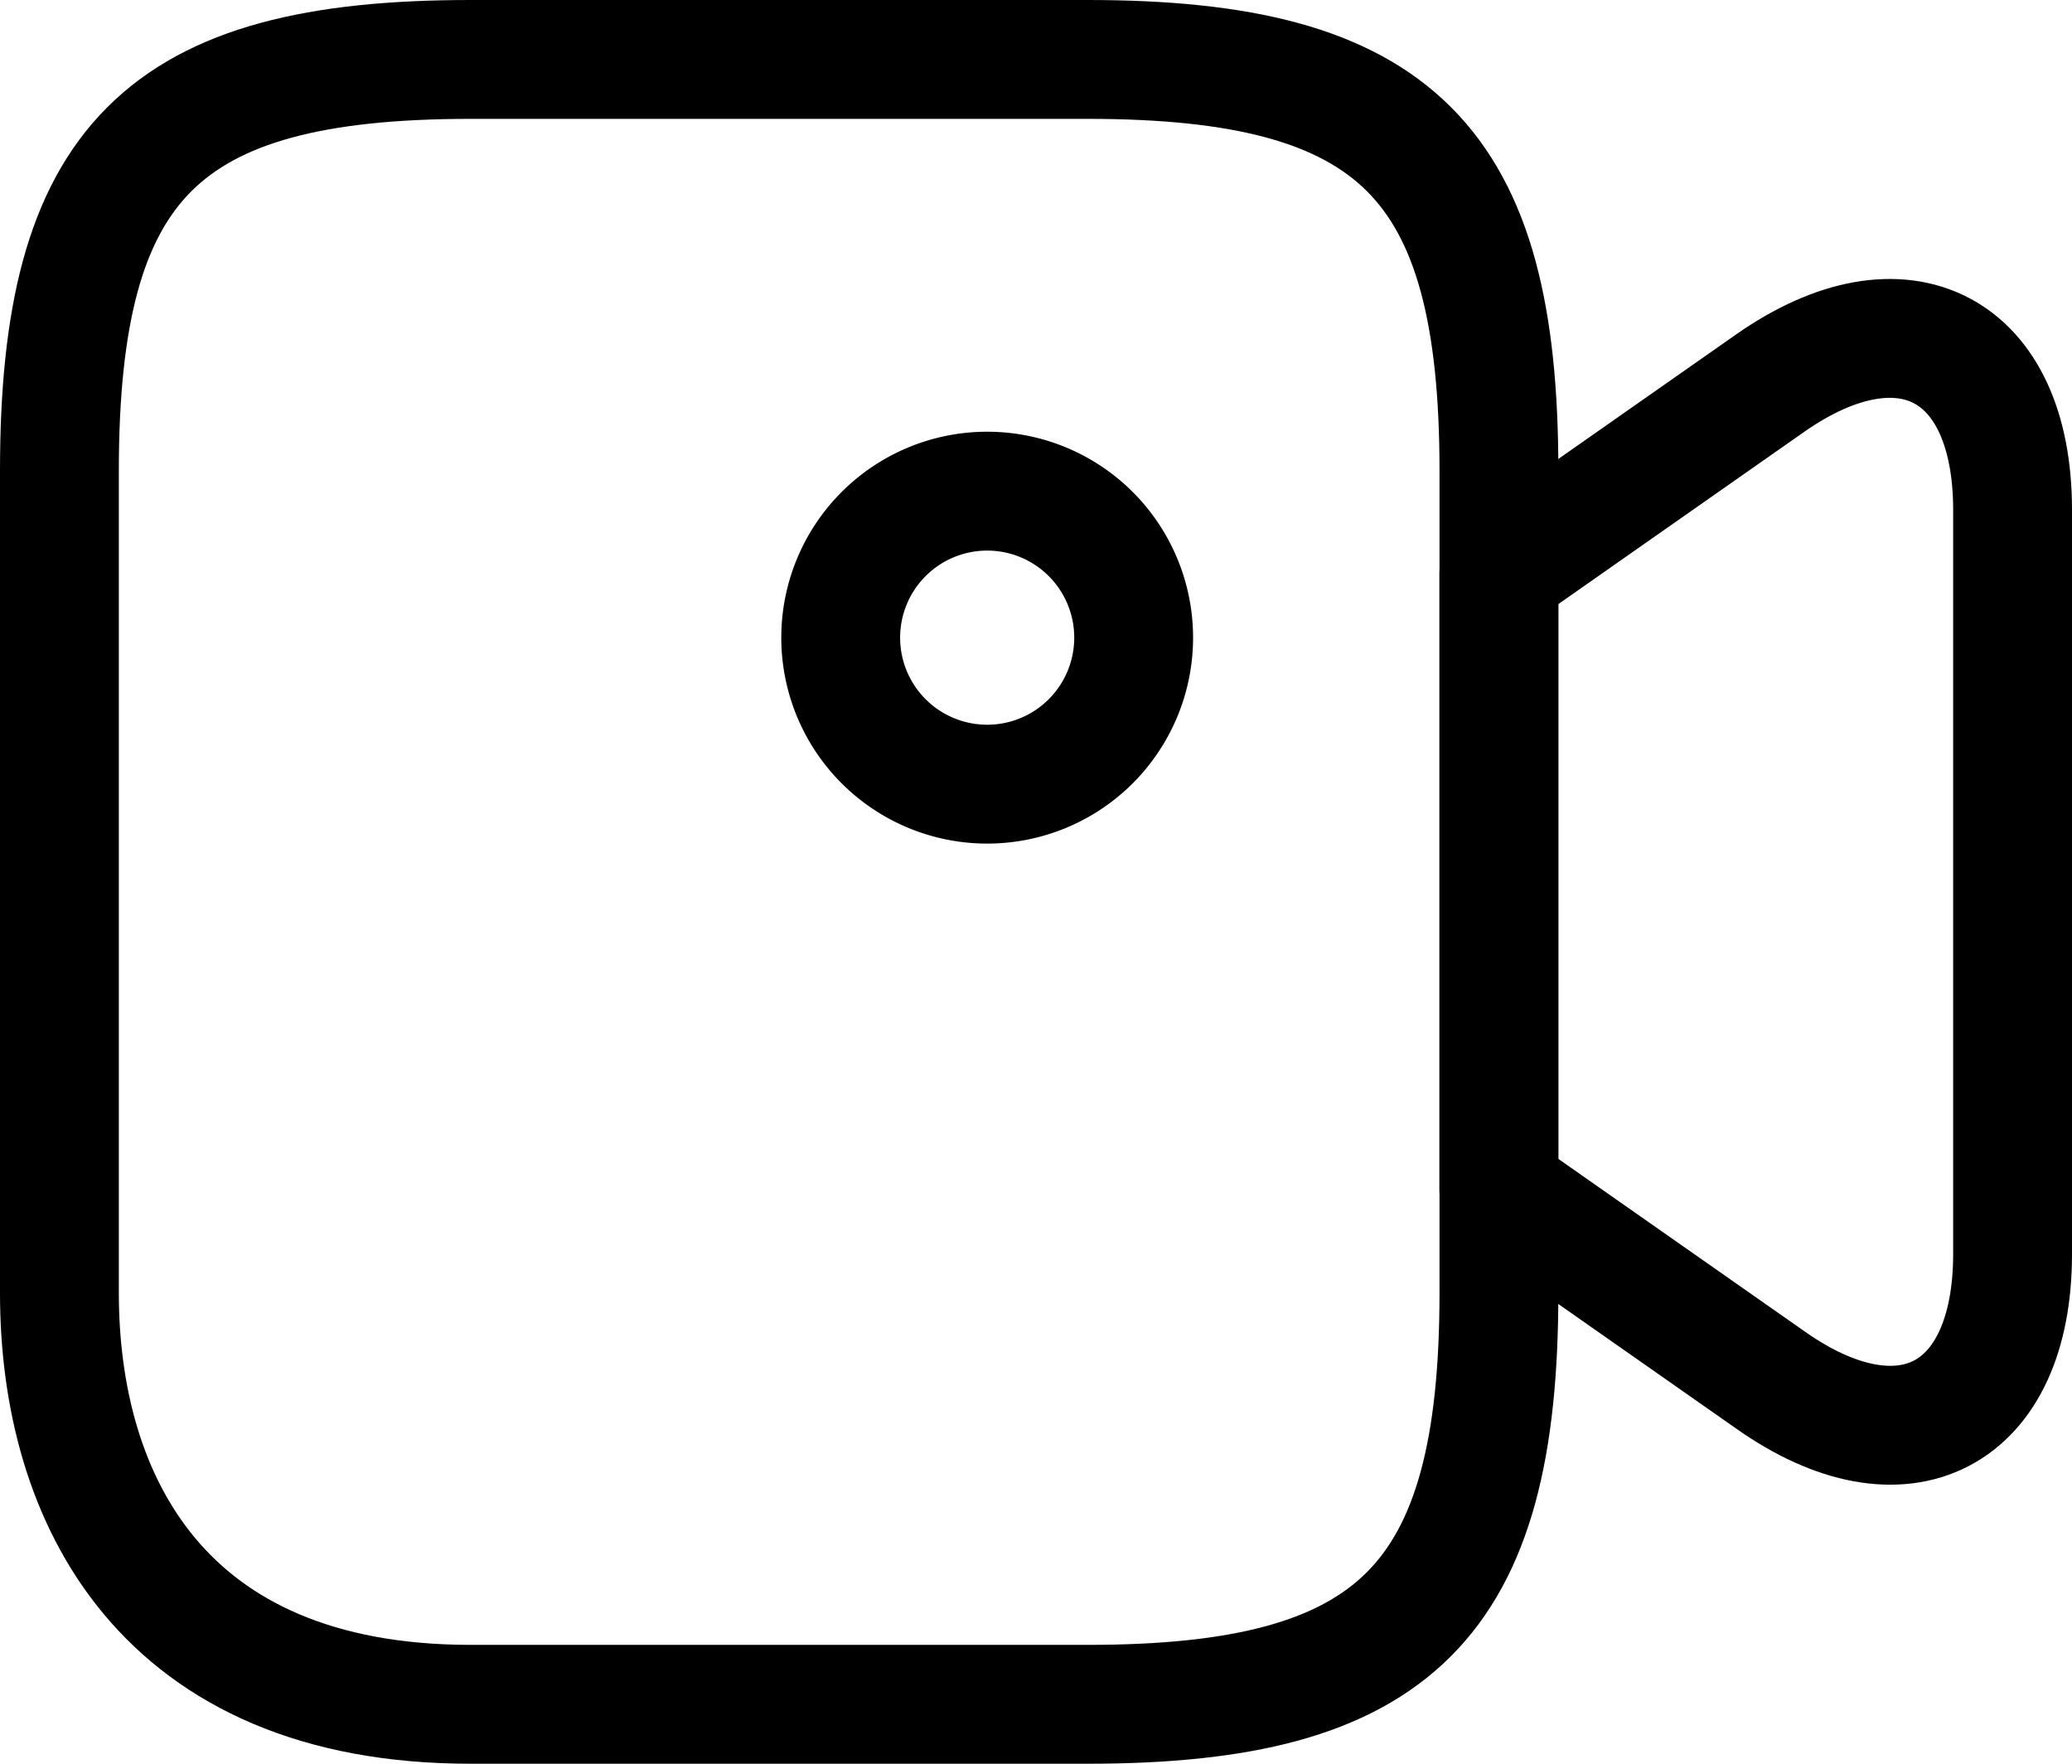
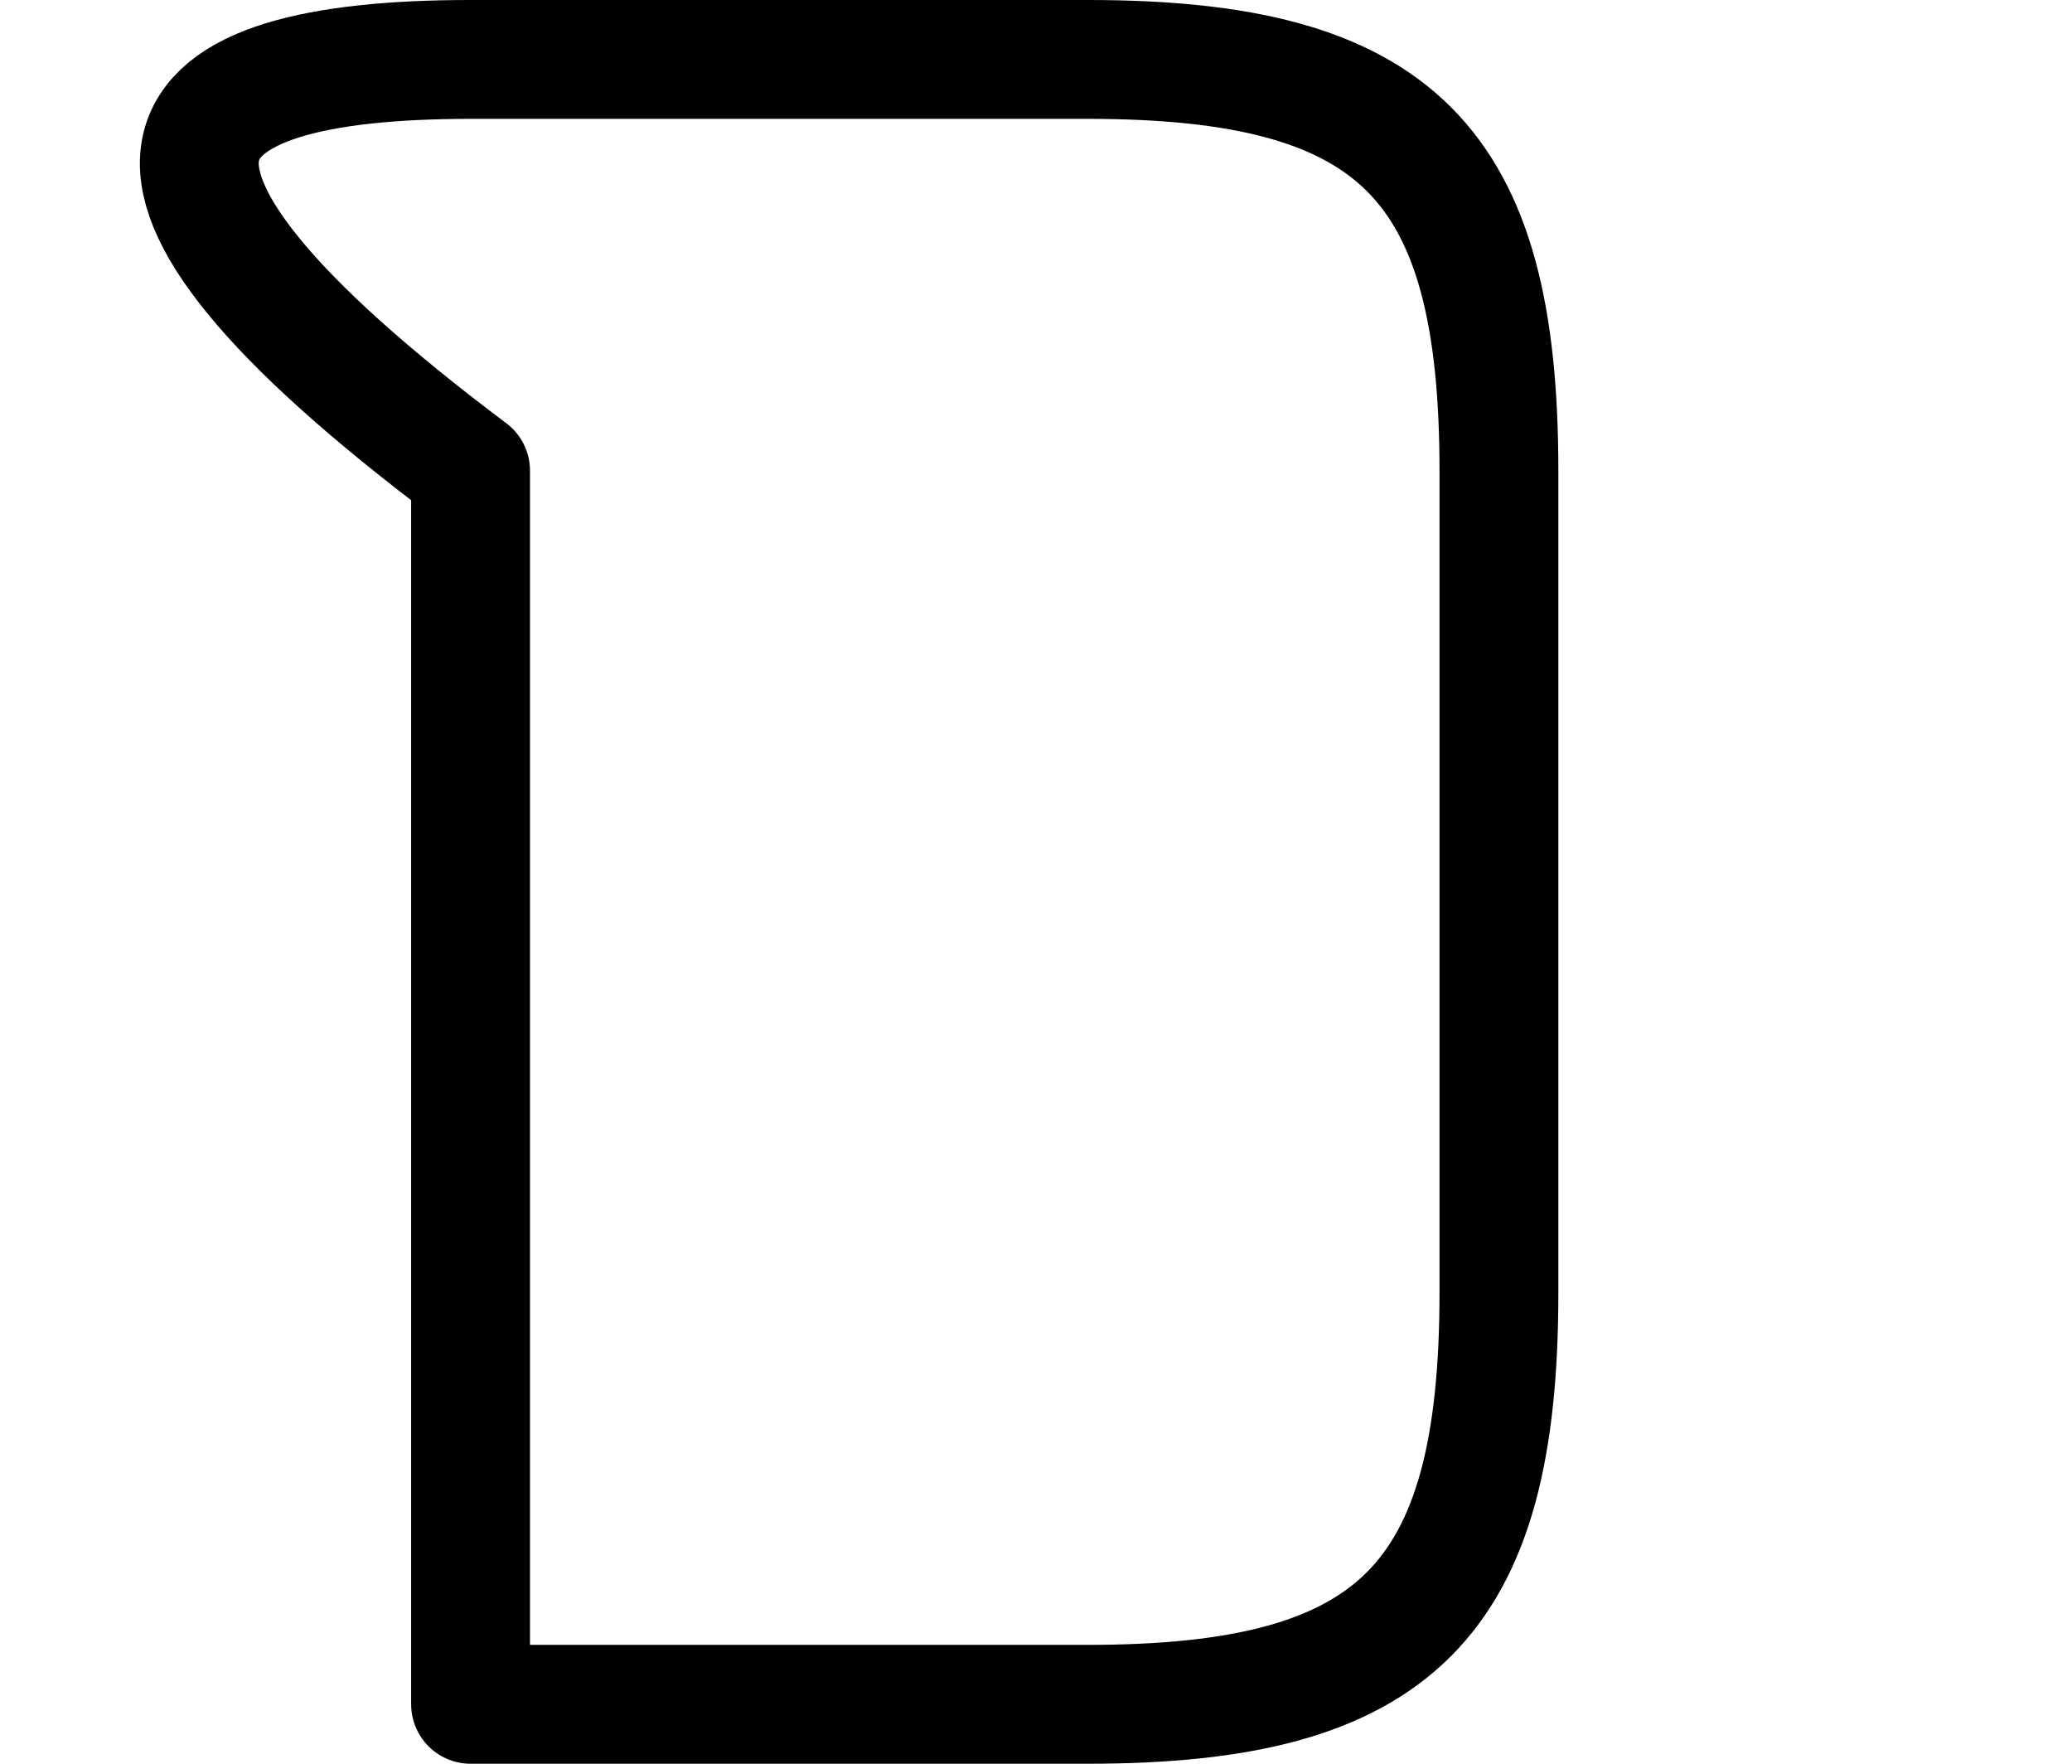
<svg xmlns="http://www.w3.org/2000/svg" width="34.869" height="29.676" viewBox="0 0 34.869 29.676">
  <g id="video-" transform="translate(-1 -2.58)">
-     <path id="Path_78" data-name="Path 78" d="M19.306,31.256H8.919C3.726,31.256,2,27.8,2,24.337V10.5C2,5.306,3.726,3.58,8.919,3.58H19.306c5.193,0,6.919,1.726,6.919,6.919V24.337C26.224,29.53,24.482,31.256,19.306,31.256Z" transform="translate(0 0)" fill="none" stroke="#000" stroke-linecap="round" stroke-linejoin="round" stroke-width="2" />
-     <path id="Path_79" data-name="Path 79" d="M21.309,23.963l-4.569-3.2V10.388l4.569-3.2c2.235-1.561,4.076-.608,4.076,2.136V21.843C25.385,24.588,23.544,25.541,21.309,23.963Z" transform="translate(9.484 1.836)" fill="none" stroke="#000" stroke-linecap="round" stroke-linejoin="round" stroke-width="2" />
-     <path id="Path_80" data-name="Path 80" d="M12.465,12.93A2.465,2.465,0,1,0,10,10.465,2.465,2.465,0,0,0,12.465,12.93Z" transform="translate(5.148 2.844)" fill="none" stroke="#000" stroke-linecap="round" stroke-linejoin="round" stroke-width="2" />
+     <path id="Path_78" data-name="Path 78" d="M19.306,31.256H8.919V10.5C2,5.306,3.726,3.58,8.919,3.58H19.306c5.193,0,6.919,1.726,6.919,6.919V24.337C26.224,29.53,24.482,31.256,19.306,31.256Z" transform="translate(0 0)" fill="none" stroke="#000" stroke-linecap="round" stroke-linejoin="round" stroke-width="2" />
  </g>
</svg>